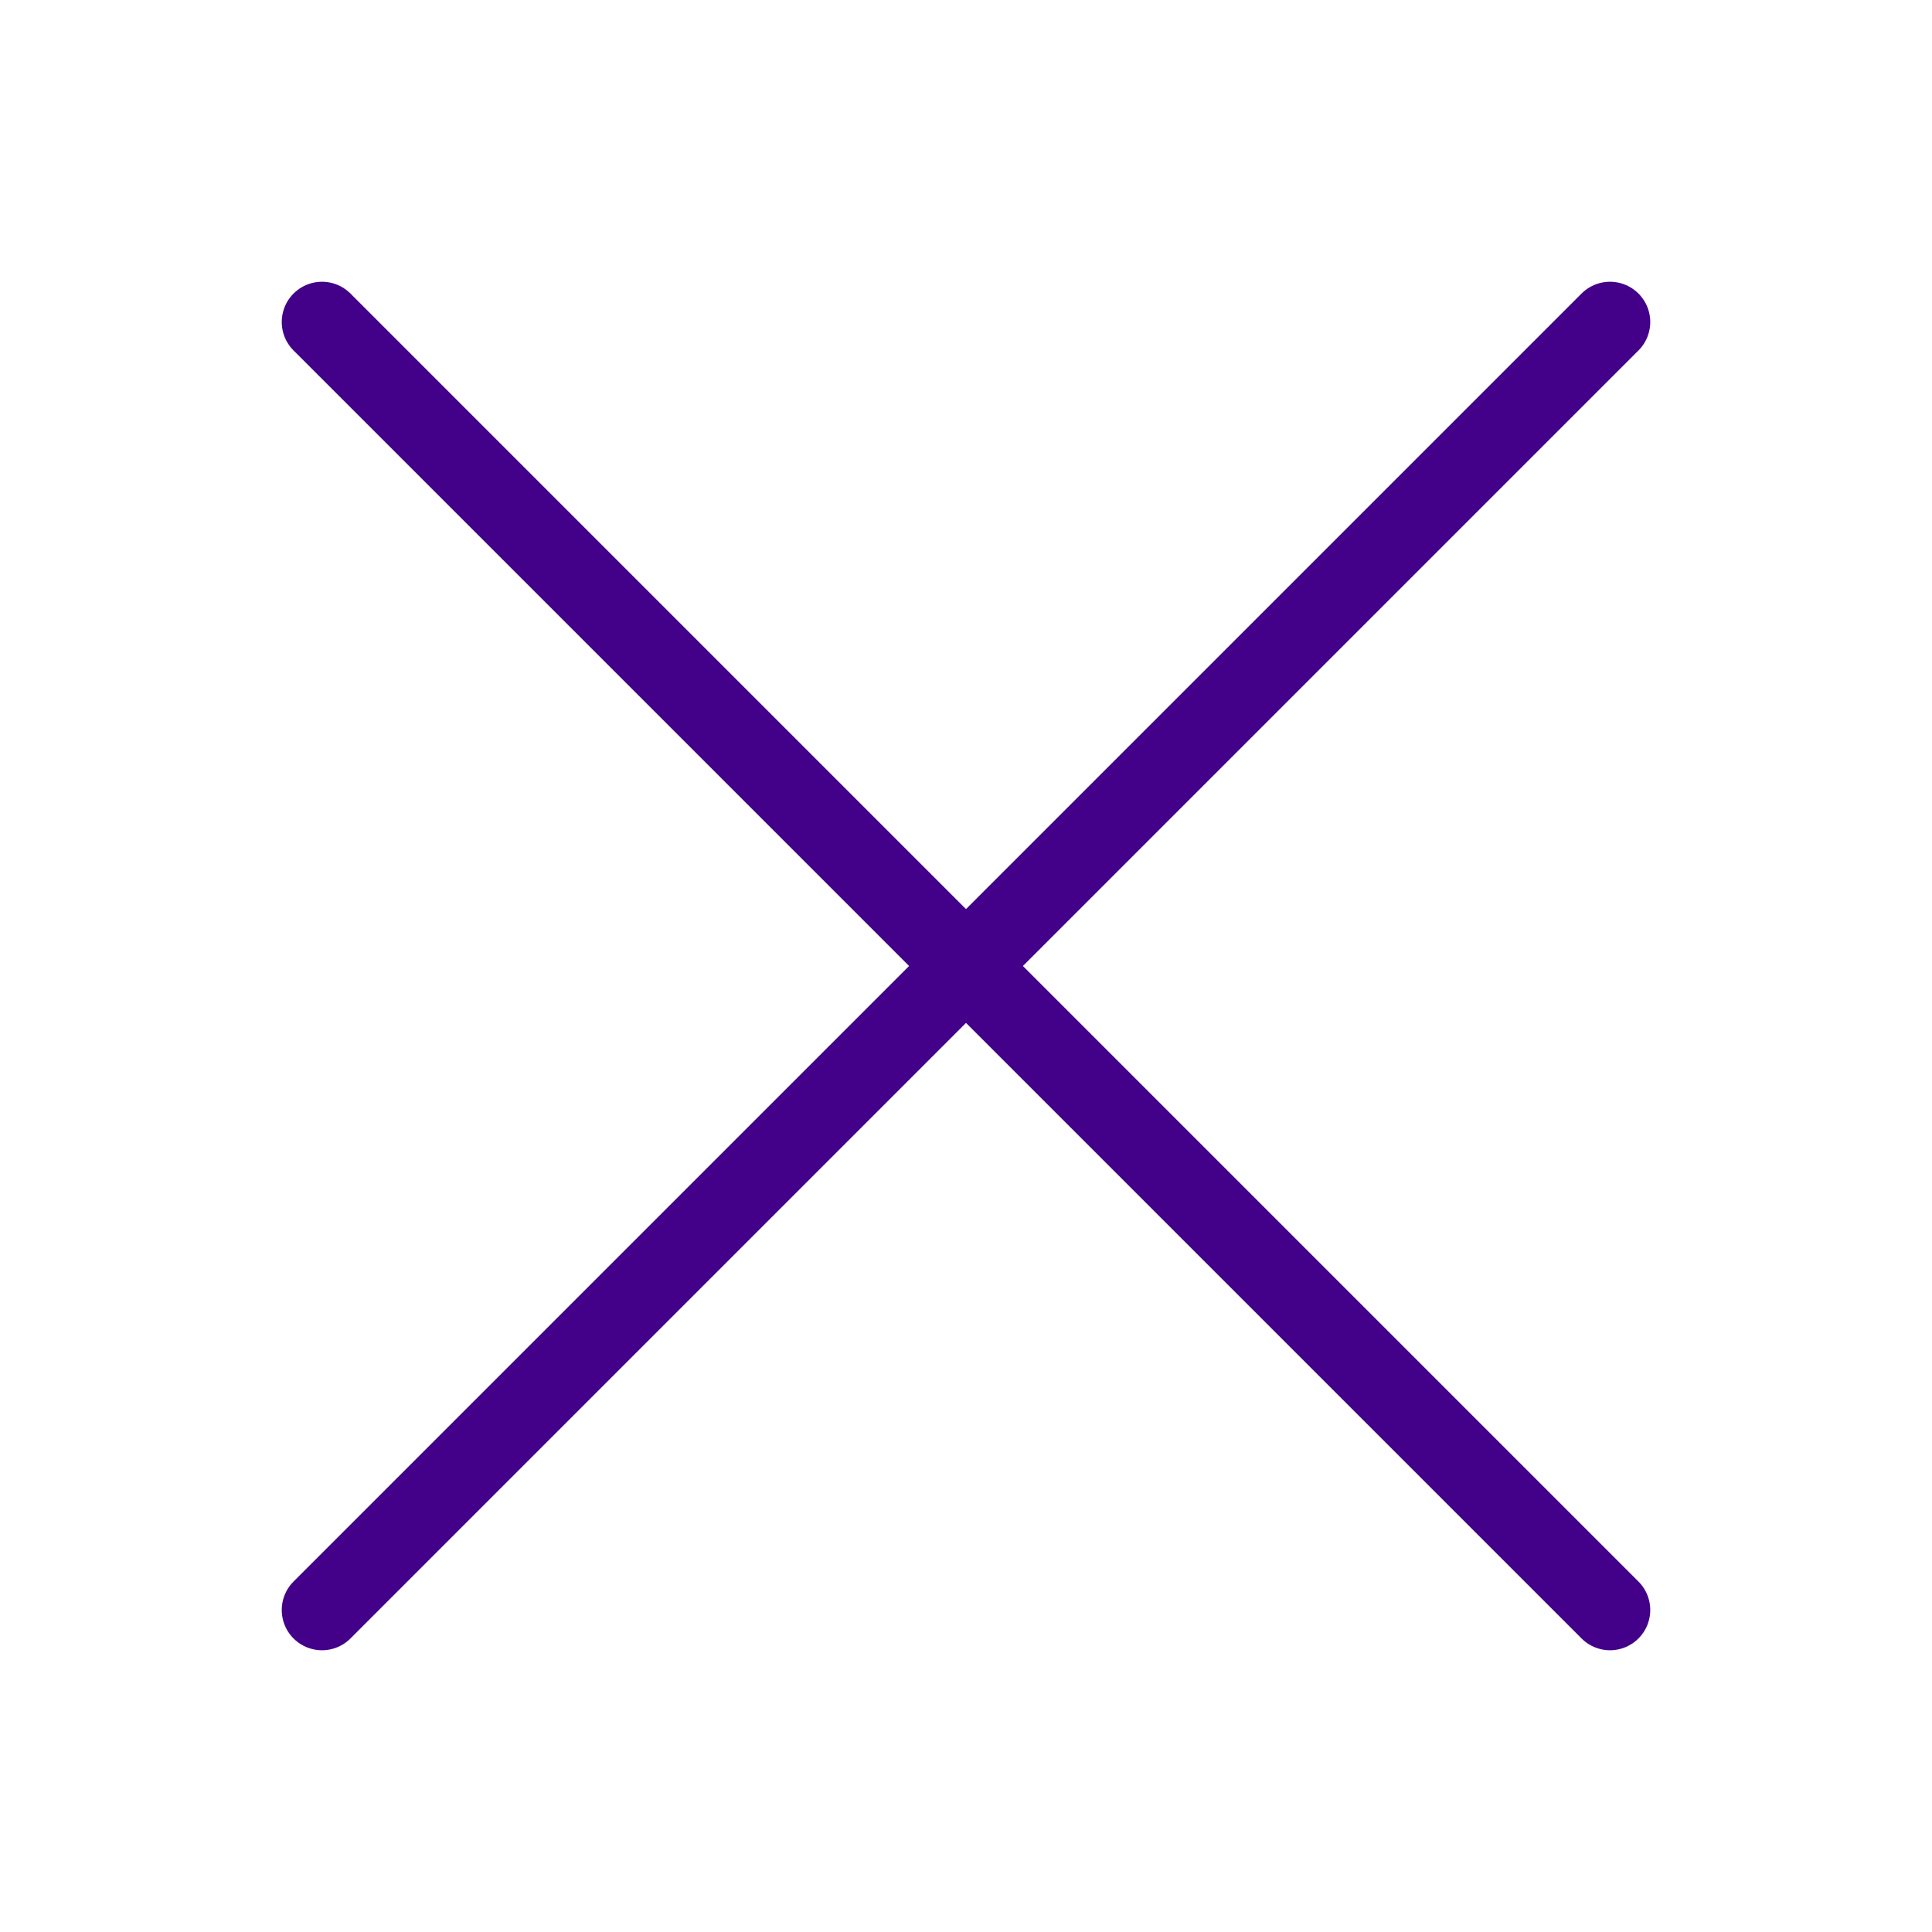
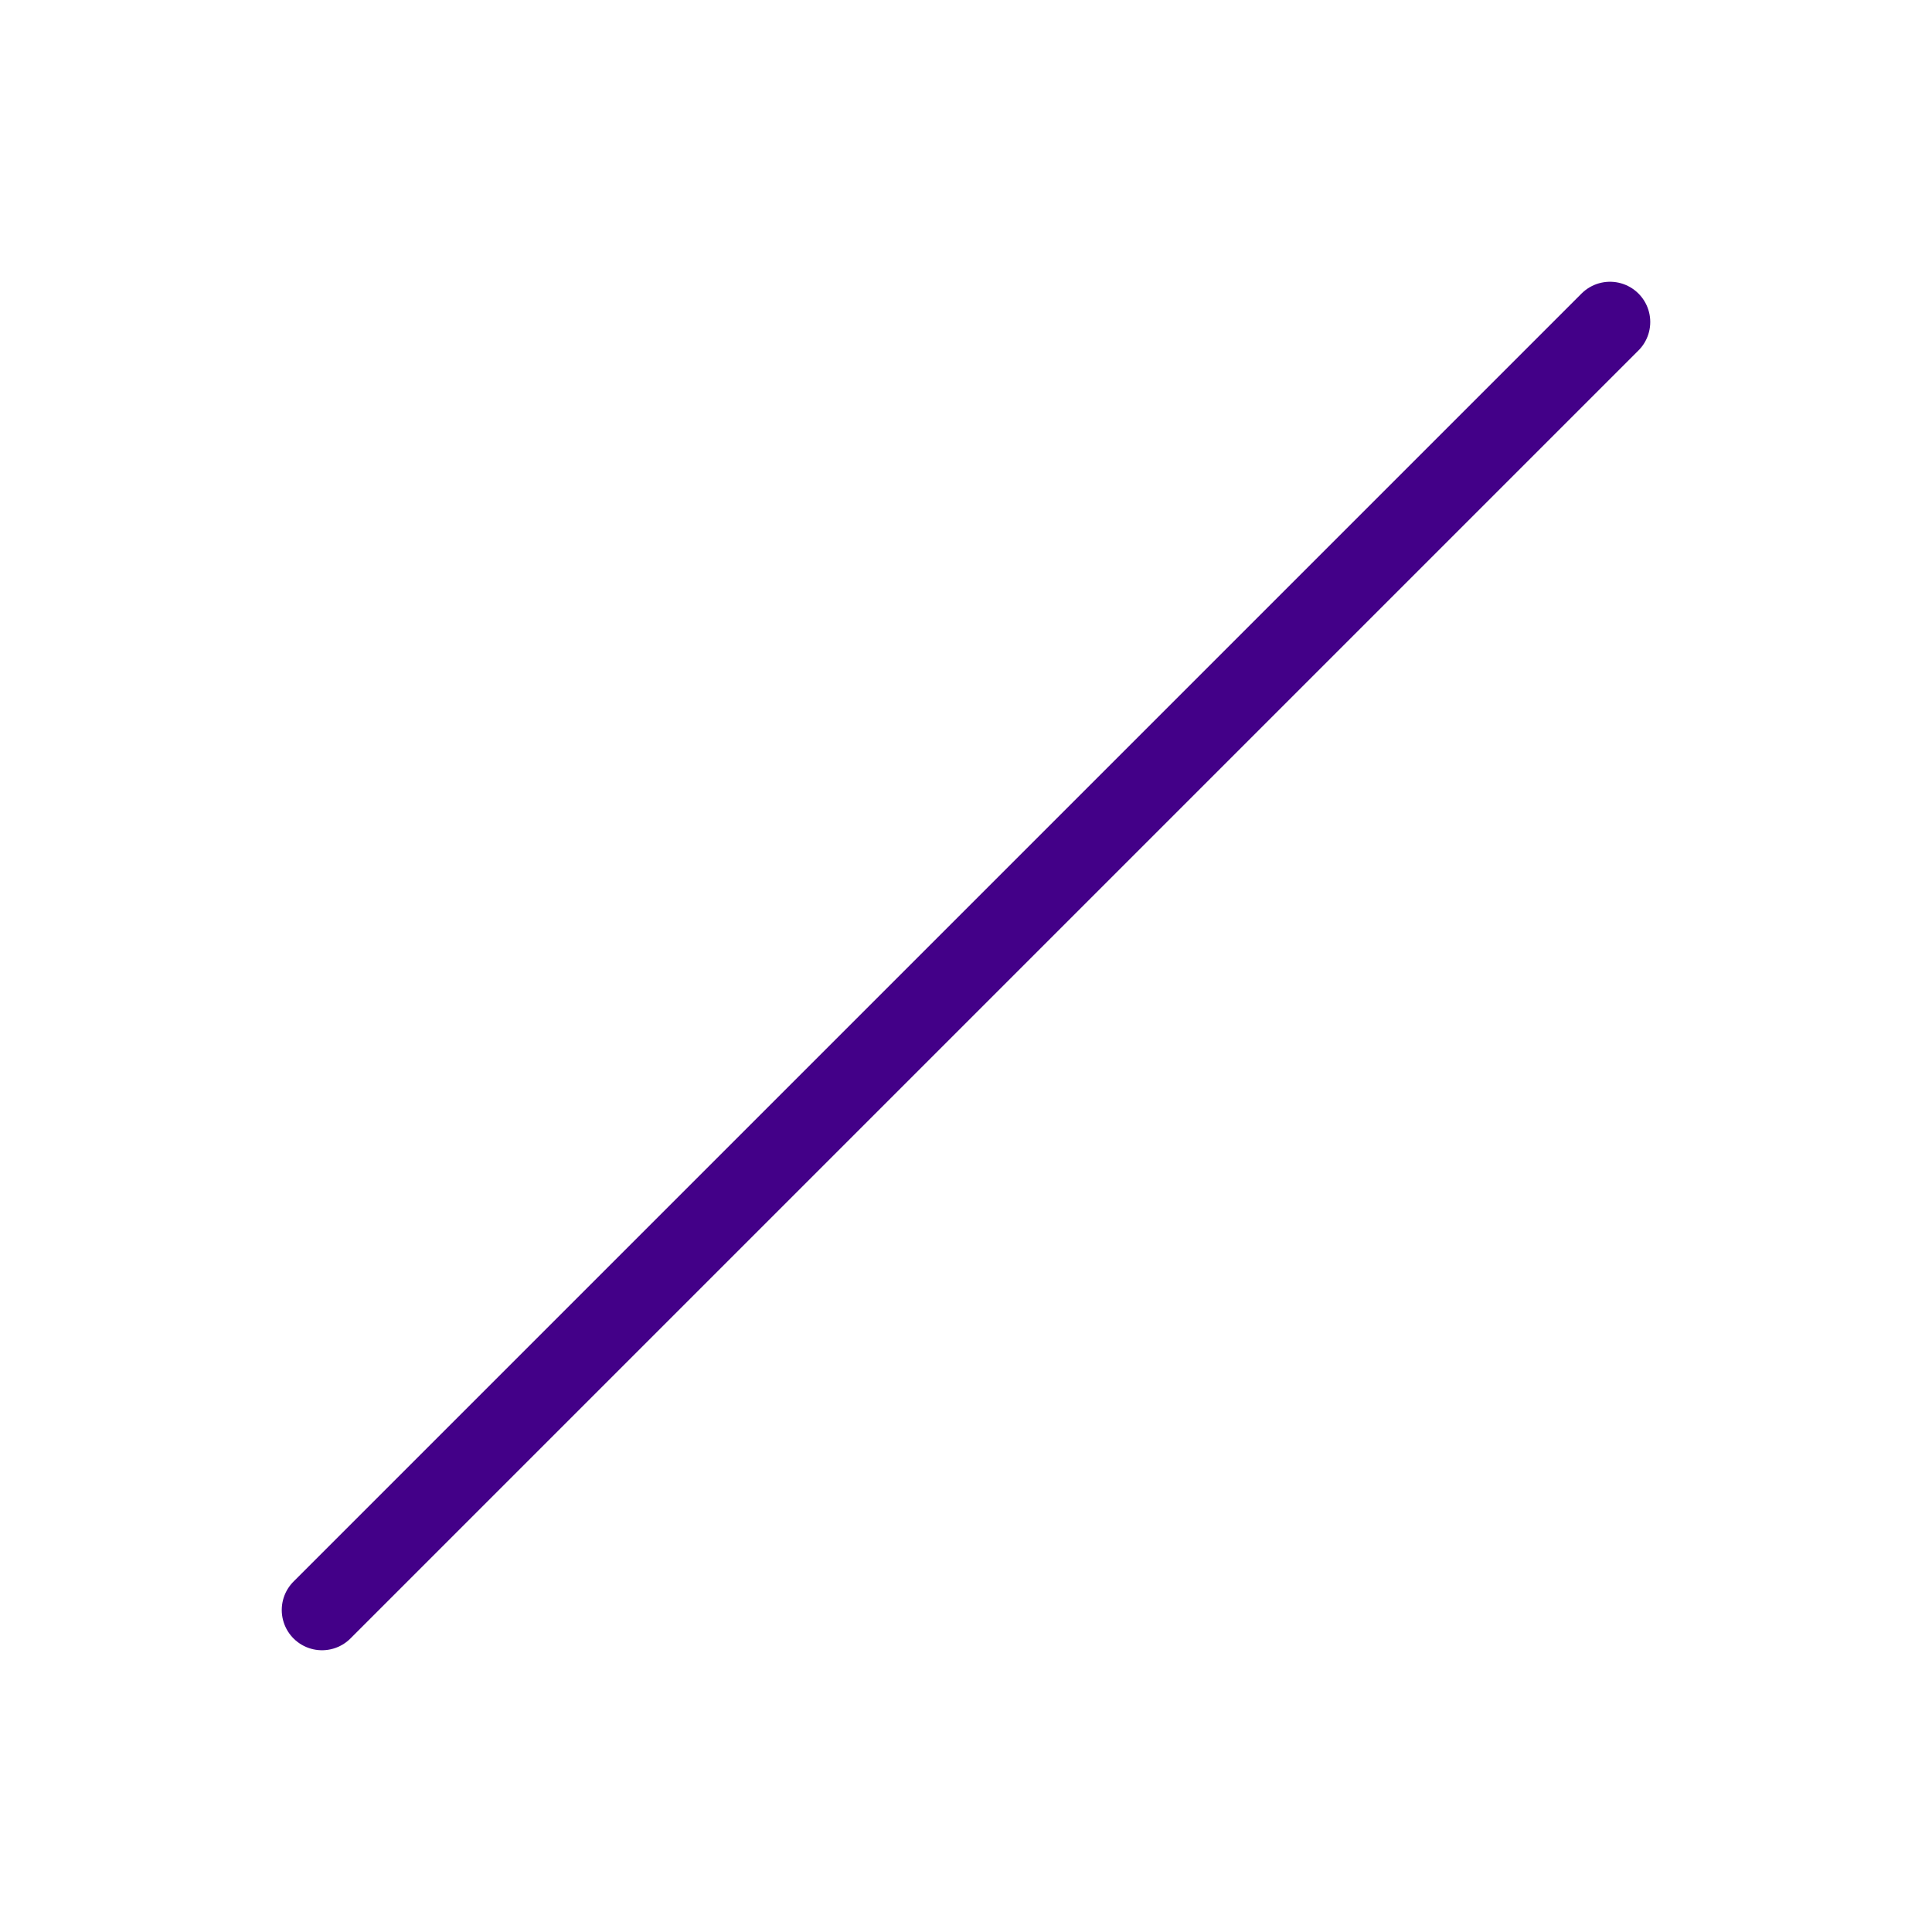
<svg xmlns="http://www.w3.org/2000/svg" width="24" height="24" viewBox="0 0 24 24" fill="none">
  <path d="M20 4L4 20" stroke="#430088" stroke-linecap="round" stroke-linejoin="round" />
-   <path d="M4 4L20 20" stroke="#430088" stroke-linecap="round" stroke-linejoin="round" />
</svg>